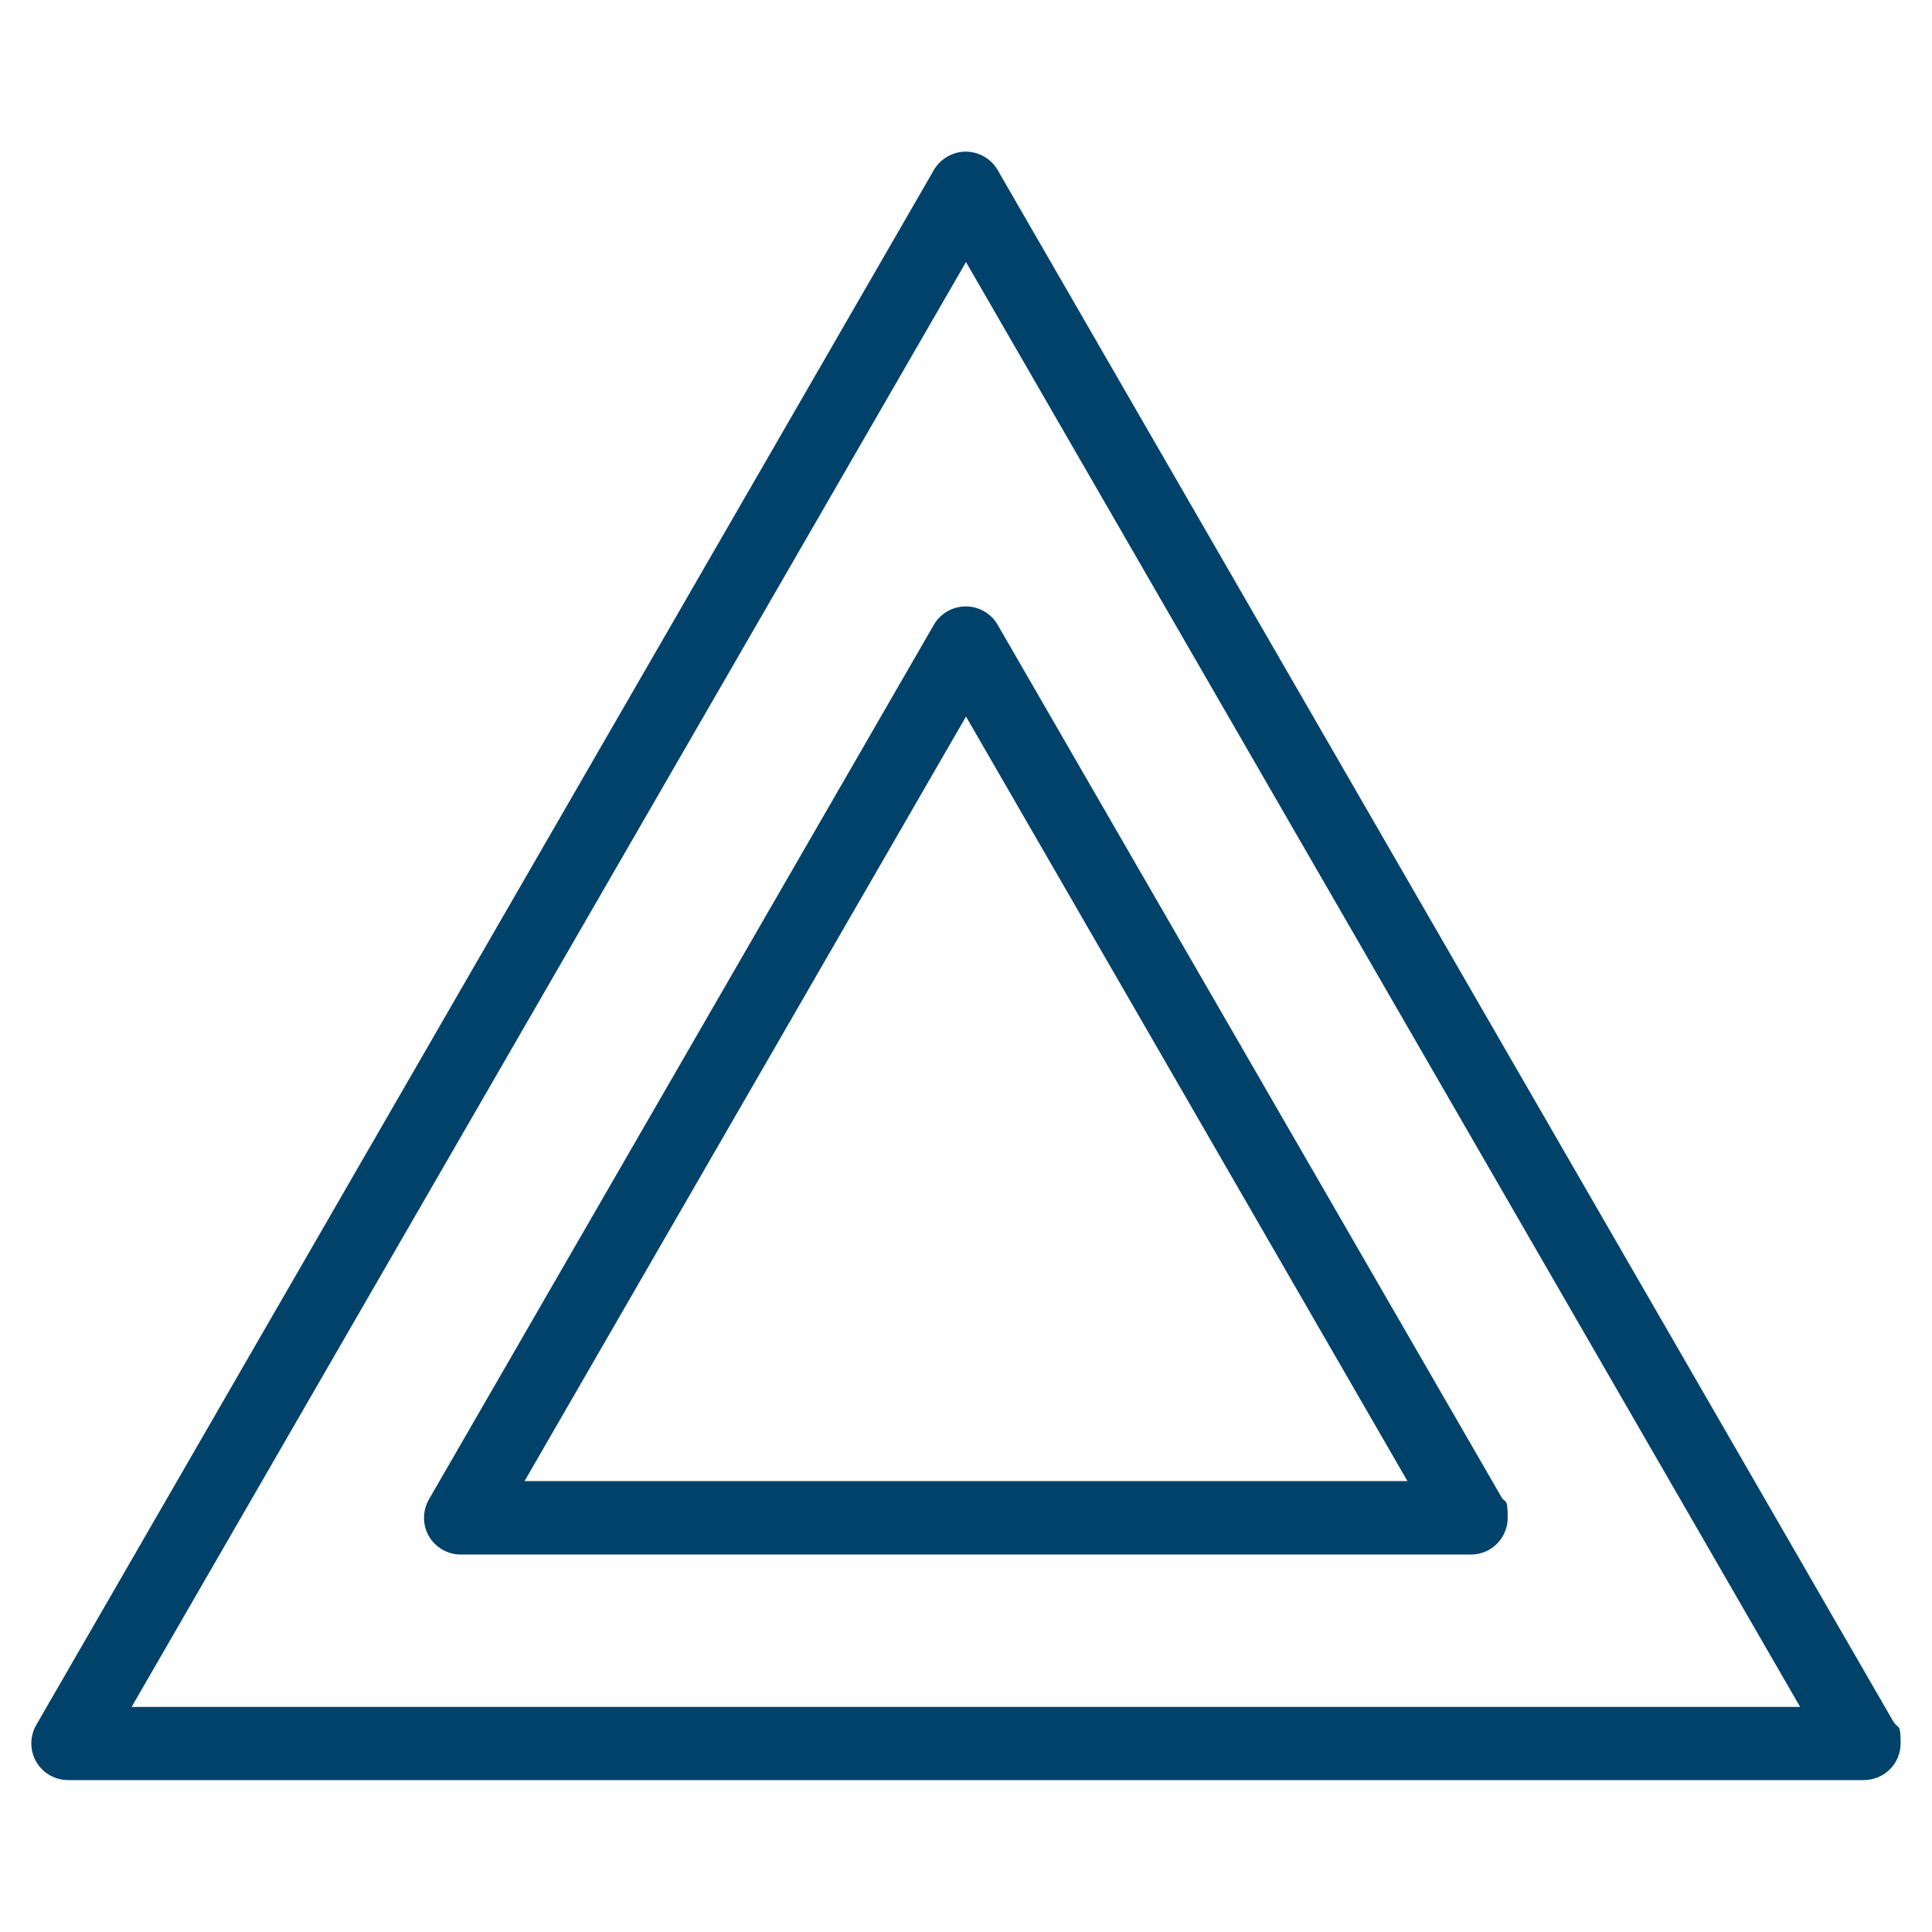
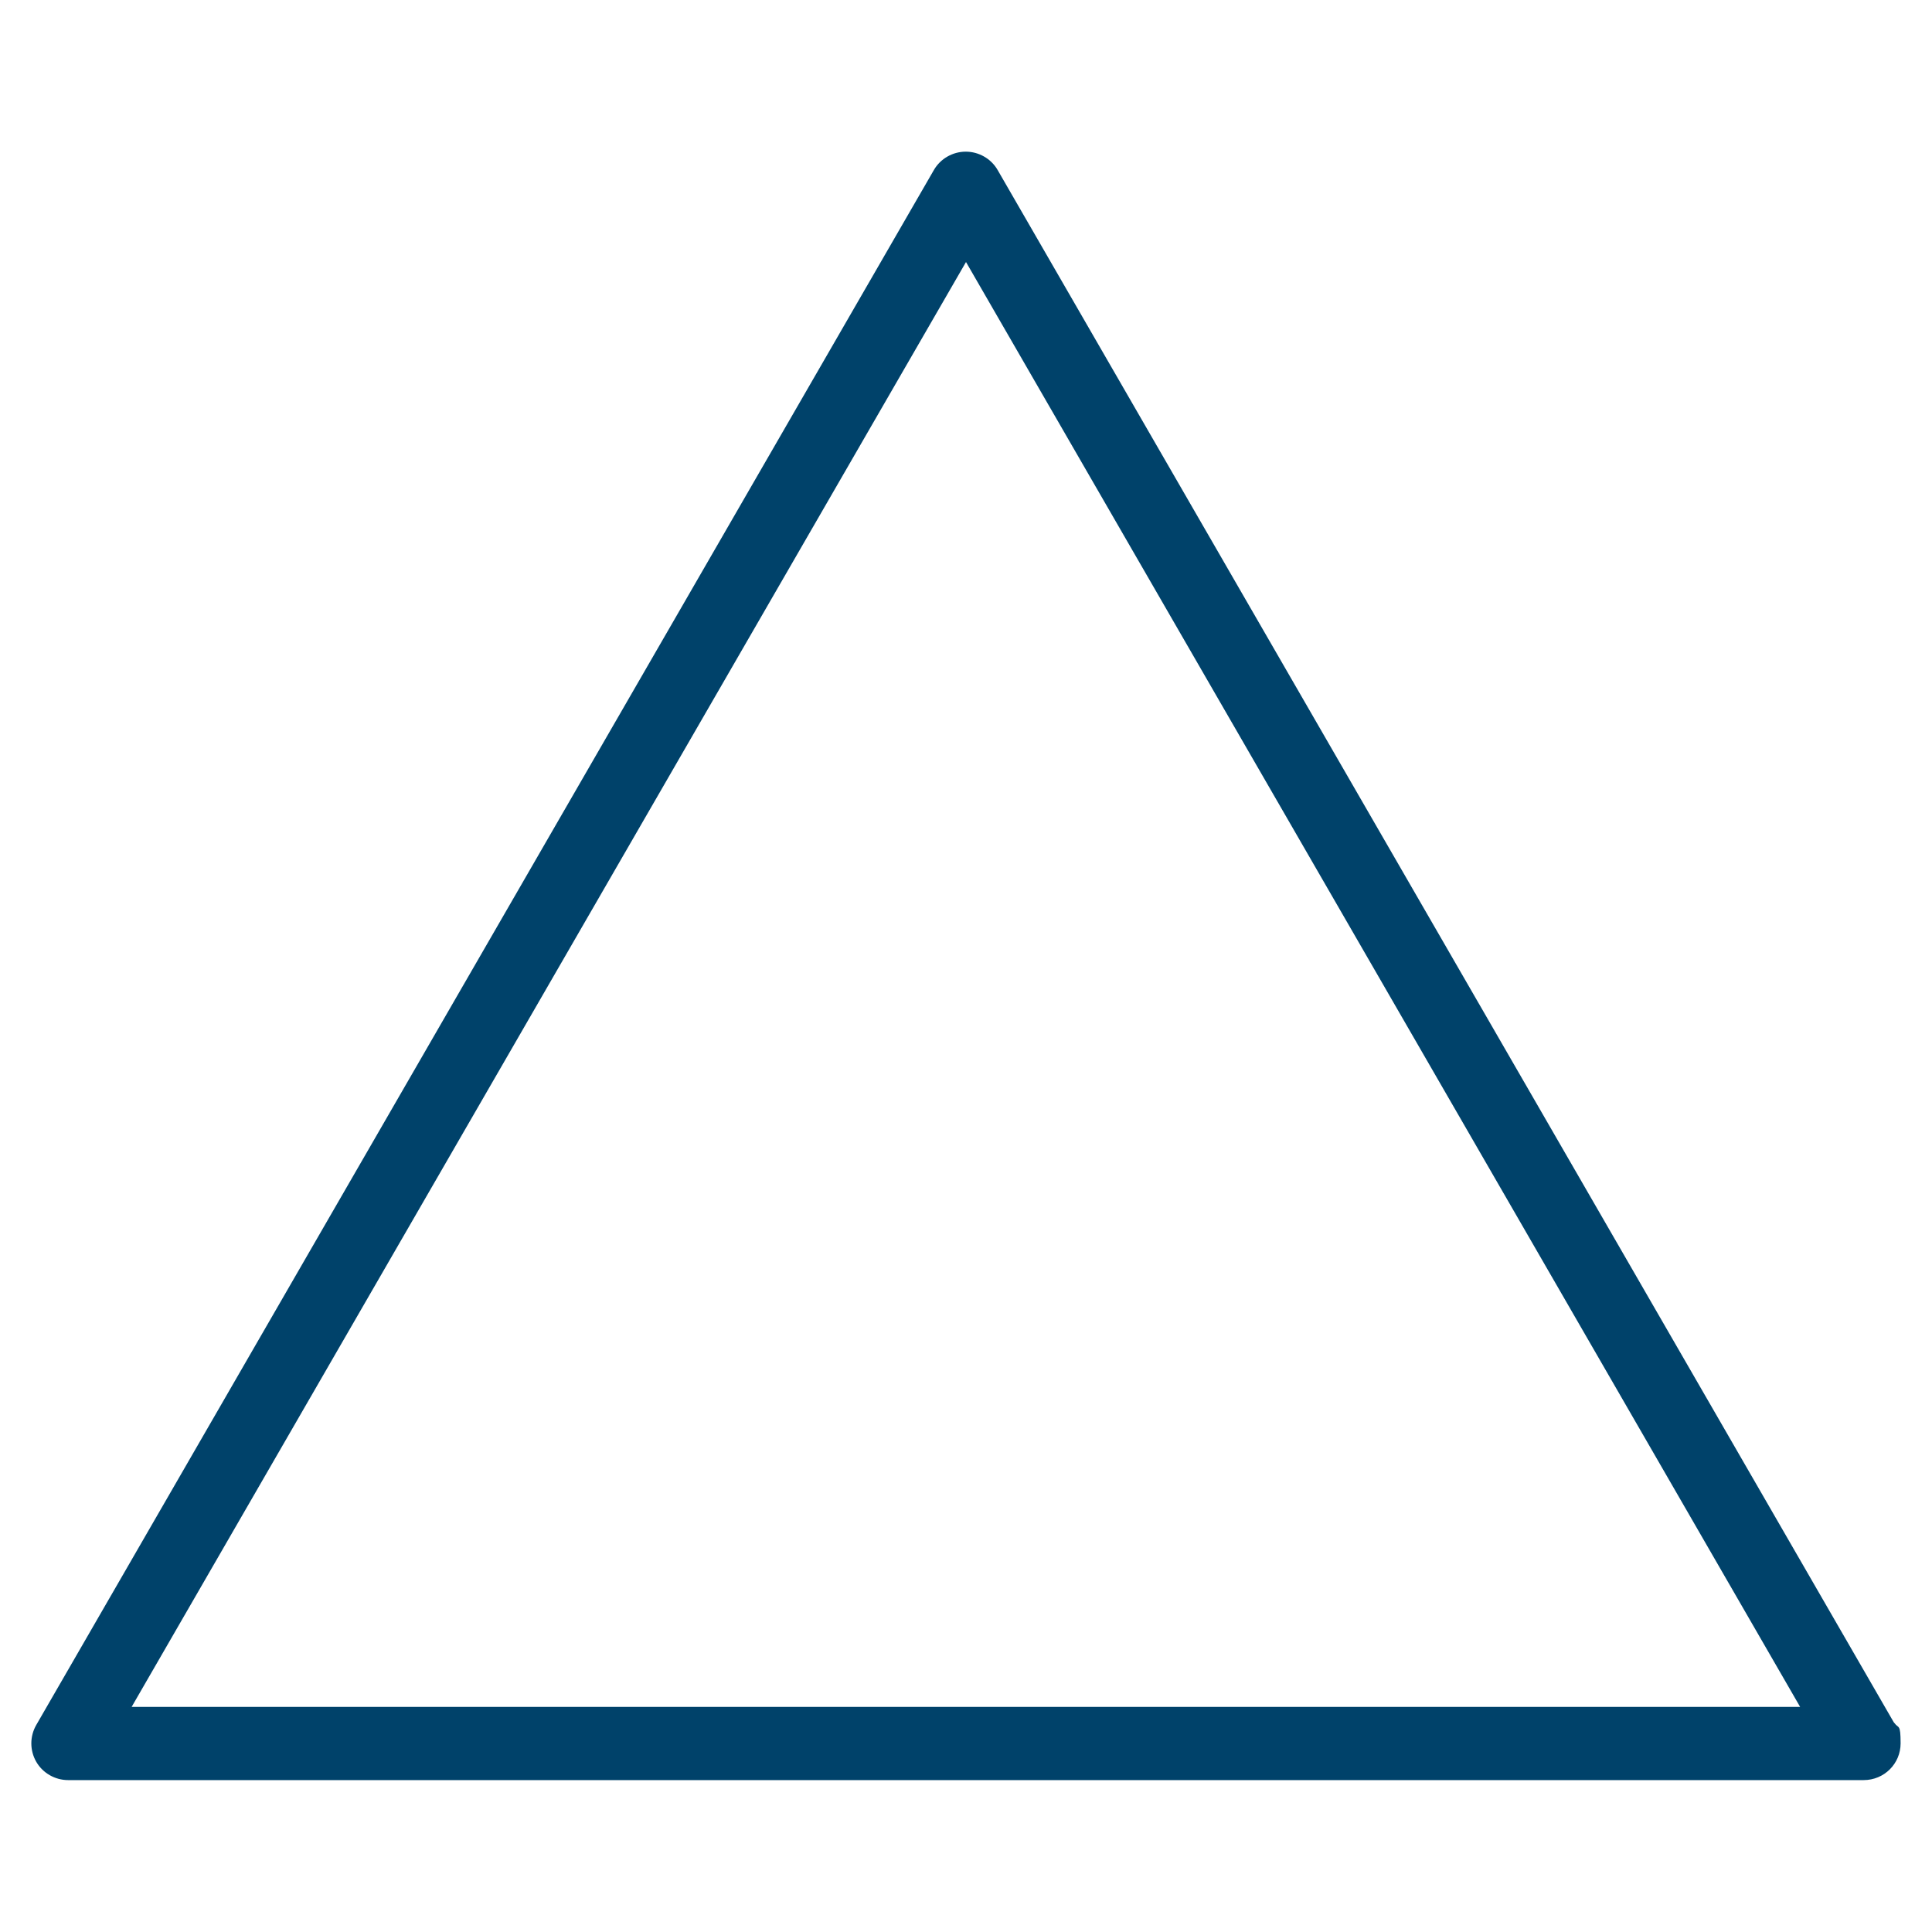
<svg xmlns="http://www.w3.org/2000/svg" id="Capa_1" data-name="Capa 1" version="1.1" viewBox="0 0 800 800">
  <defs>
    <style>
      .cls-1 {
        fill: #00426a;
        stroke-width: 0px;
      }
    </style>
  </defs>
  <path class="cls-1" d="M784.4,713.5l-.5-.8L413.1,70.4c-2.7-4.7-7.8-7.6-13.2-7.6s-10.5,2.9-13.2,7.6L15,714.3c-2.7,4.7-2.7,10.5,0,15.2,2.7,4.7,7.8,7.6,13.2,7.6h743.5c8.5,0,15.3-6.8,15.3-15.2s-.9-6-2.6-8.5ZM54.5,706.8L400,108.5l345.4,598.3H54.5Z" />
-   <path class="cls-1" d="M621.8,620l-.5-.8-208.2-360.5c-2.7-4.7-7.8-7.6-13.2-7.6s-10.5,2.9-13.2,7.6h0s-209.1,362.2-209.1,362.2c-2.7,4.7-2.7,10.5,0,15.2s7.8,7.6,13.2,7.6h418.3c8.4,0,15.2-6.8,15.2-15.2s-.9-6-2.6-8.5ZM217.2,613.3l182.8-316.6,182.8,316.6H217.2Z" />
</svg>